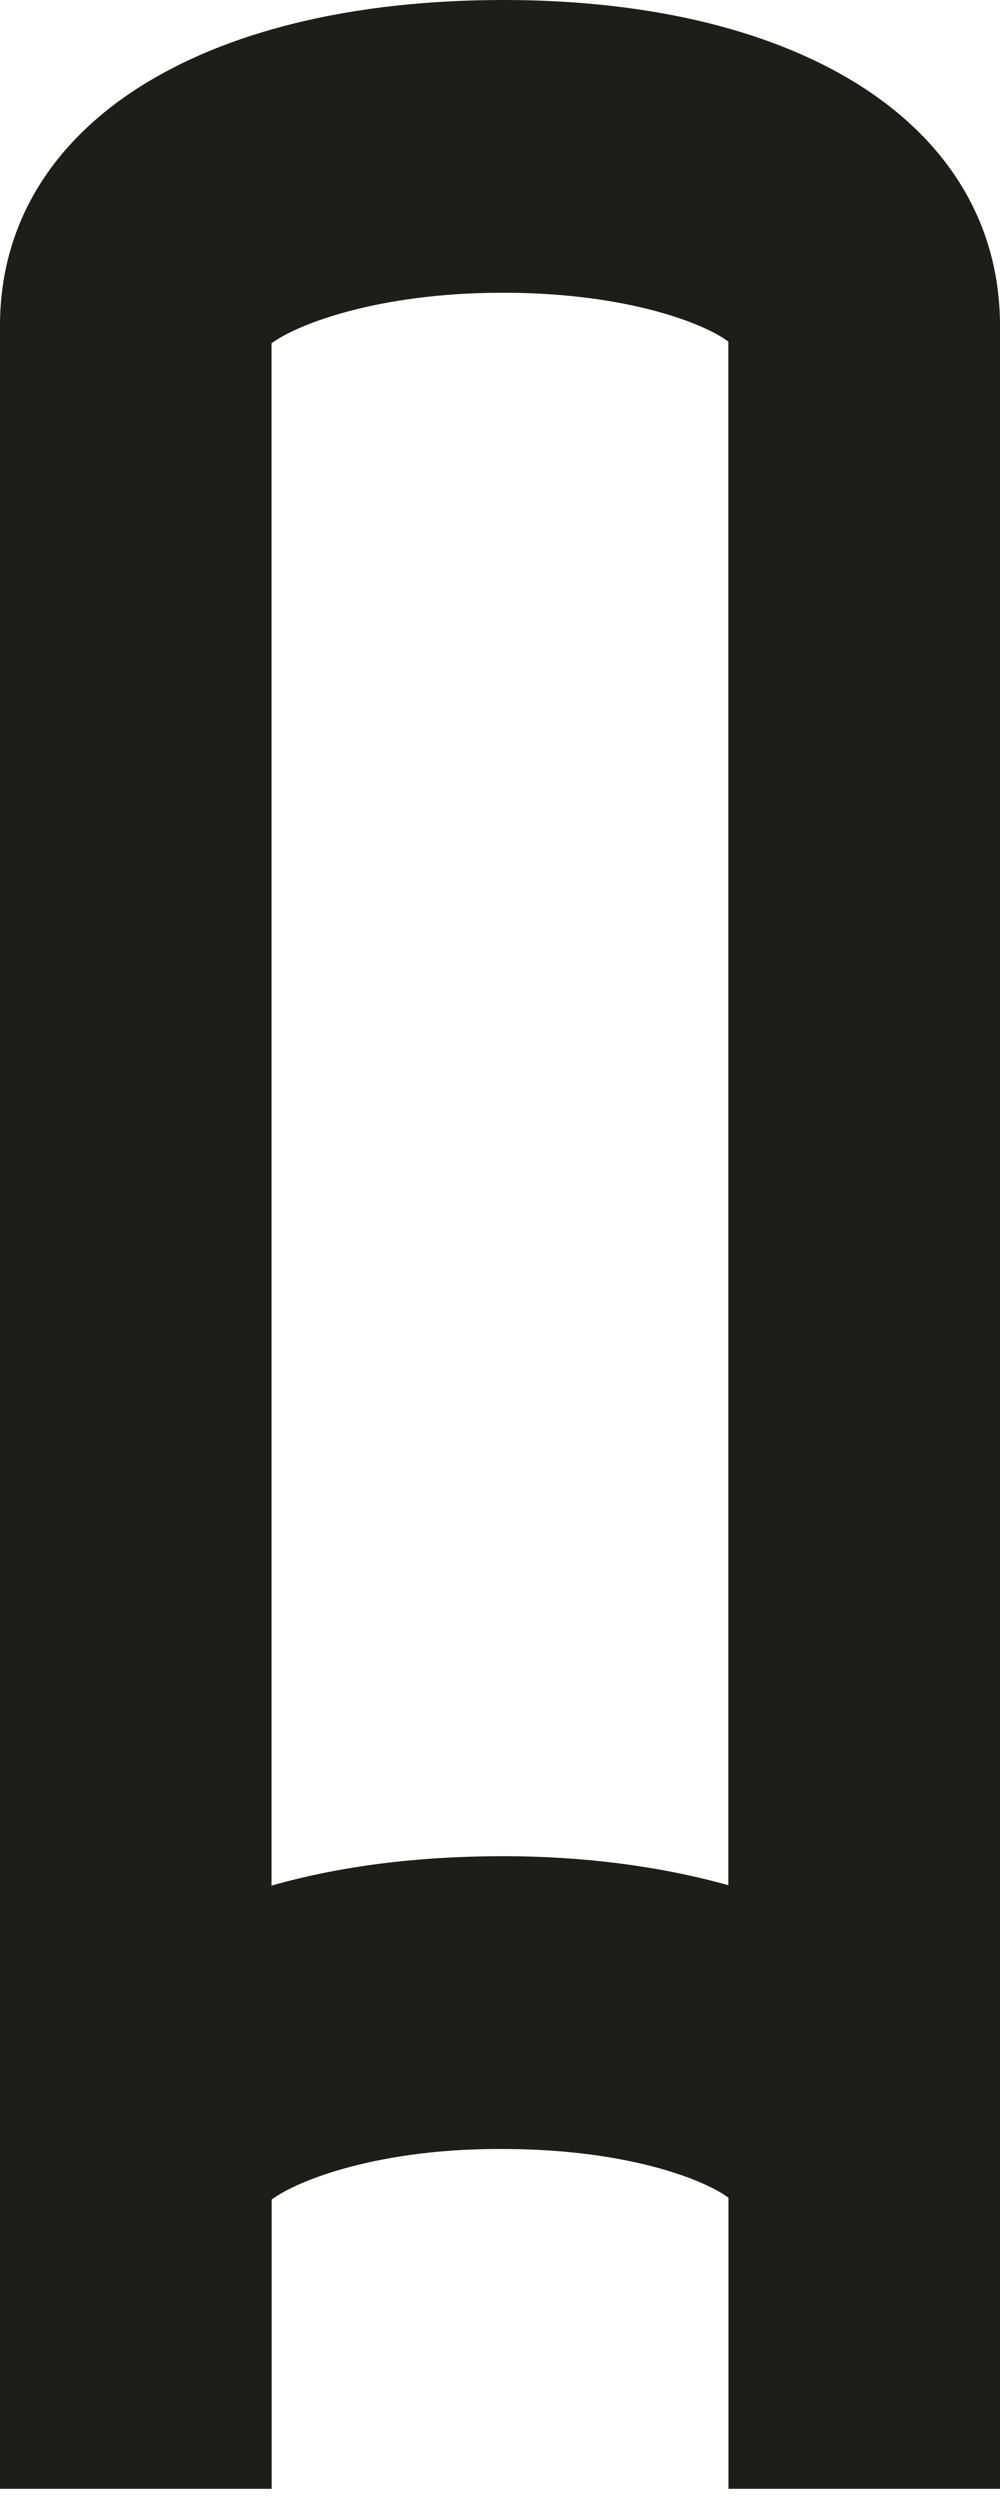
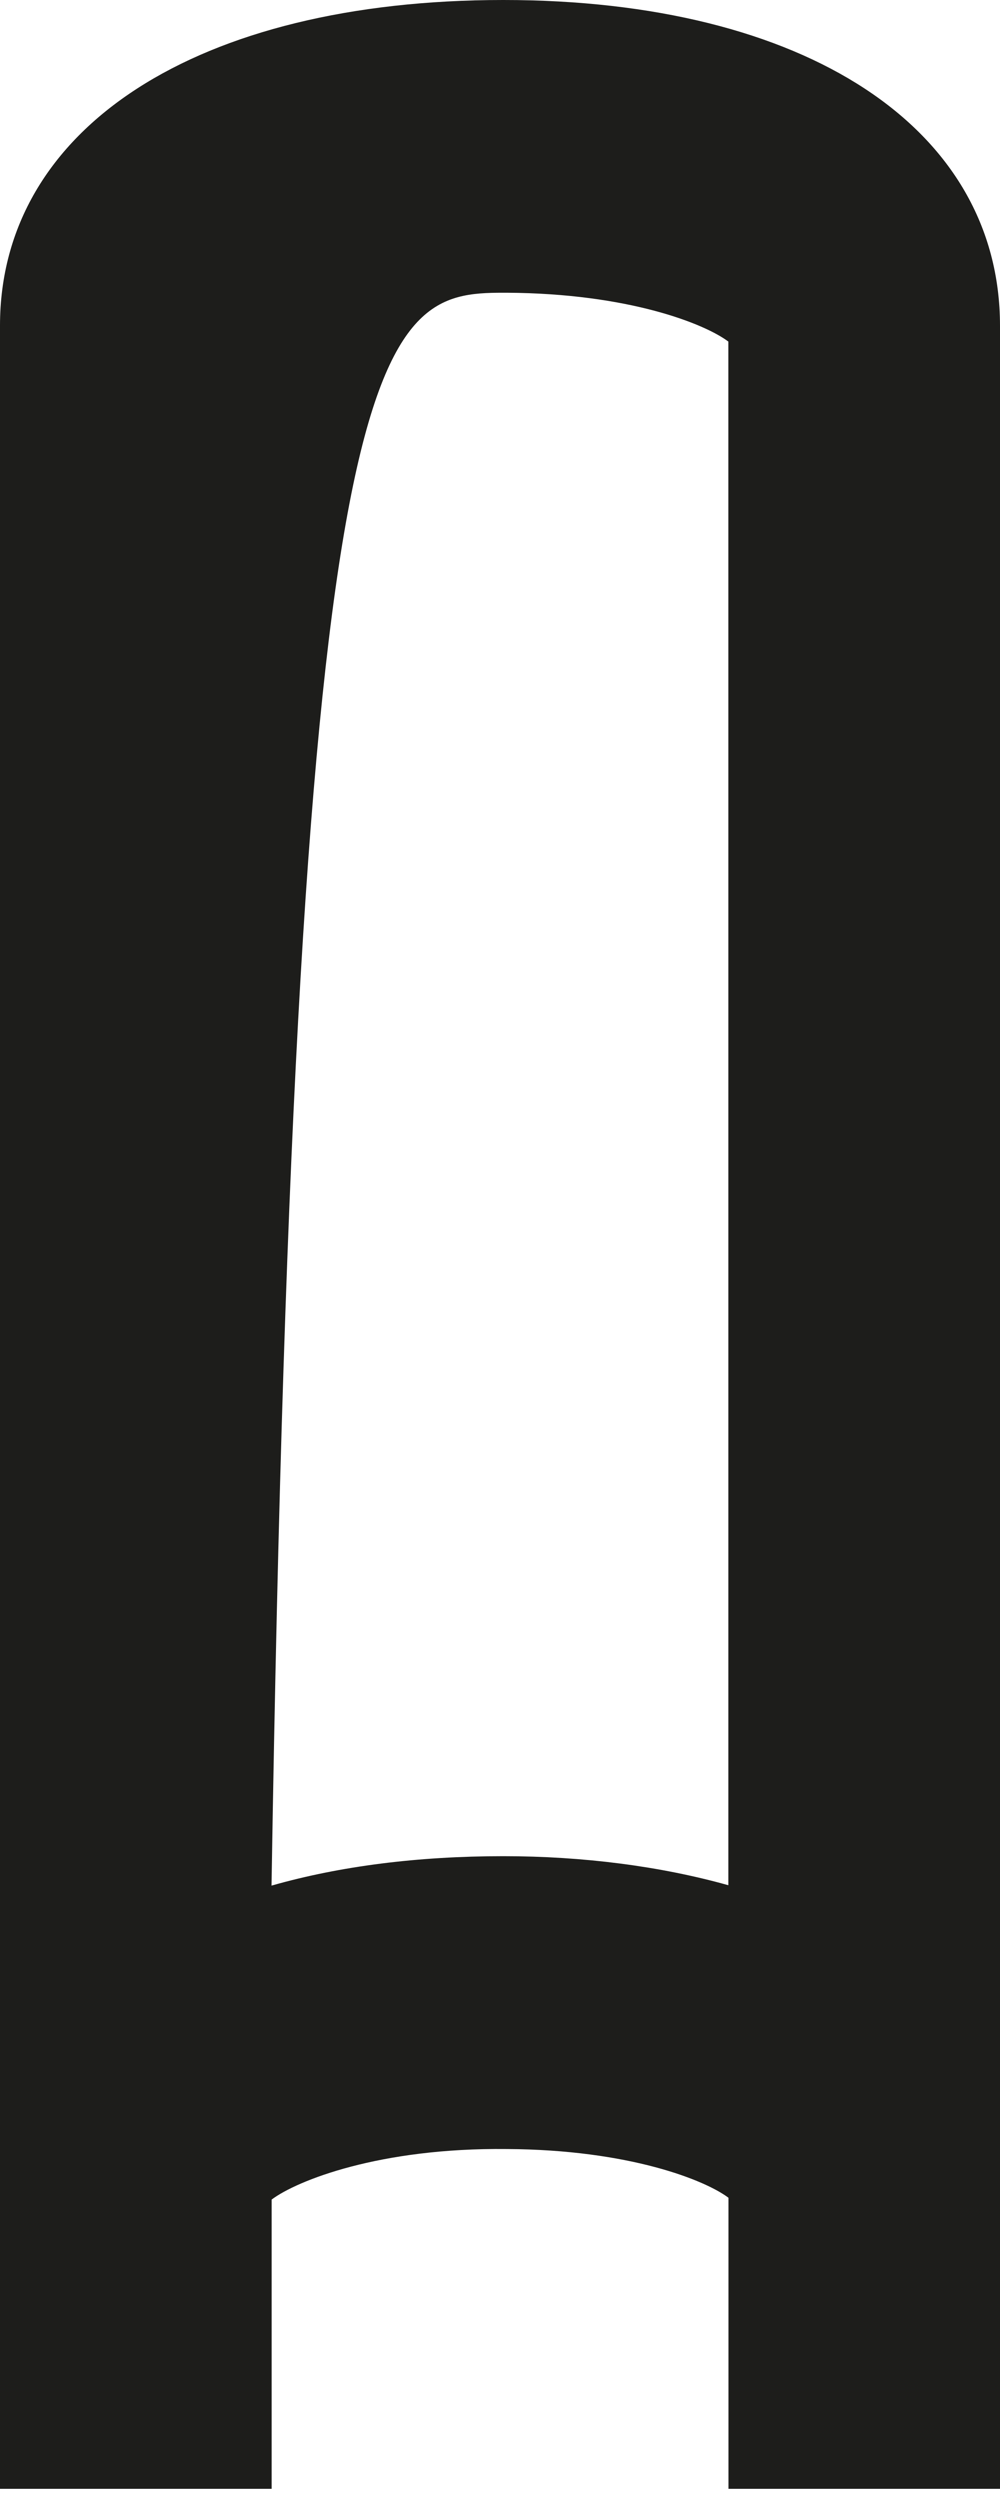
<svg xmlns="http://www.w3.org/2000/svg" width="34" height="85" viewBox="0 0 34 85" fill="none">
-   <path d="M24.764 11.614V64.098C22.457 63.451 19.826 63.11 17.113 63.11C14.207 63.11 11.559 63.447 9.232 64.111V11.671C10.083 11.041 12.816 9.953 17.105 9.953H17.223C21.387 9.975 23.97 11.015 24.764 11.614ZM17.113 0C6.718 0 0 4.345 0 11.072V84.62H9.236V74.785C10.1 74.138 12.905 73.019 17.231 73.067C21.391 73.089 23.974 74.125 24.768 74.724V84.62H34V11.072C33.996 4.345 27.371 0 17.113 0Z" fill="#1D1D1B" />
+   <path d="M24.764 11.614V64.098C22.457 63.451 19.826 63.11 17.113 63.11C14.207 63.11 11.559 63.447 9.232 64.111C10.083 11.041 12.816 9.953 17.105 9.953H17.223C21.387 9.975 23.97 11.015 24.764 11.614ZM17.113 0C6.718 0 0 4.345 0 11.072V84.62H9.236V74.785C10.1 74.138 12.905 73.019 17.231 73.067C21.391 73.089 23.974 74.125 24.768 74.724V84.62H34V11.072C33.996 4.345 27.371 0 17.113 0Z" fill="#1D1D1B" />
</svg>